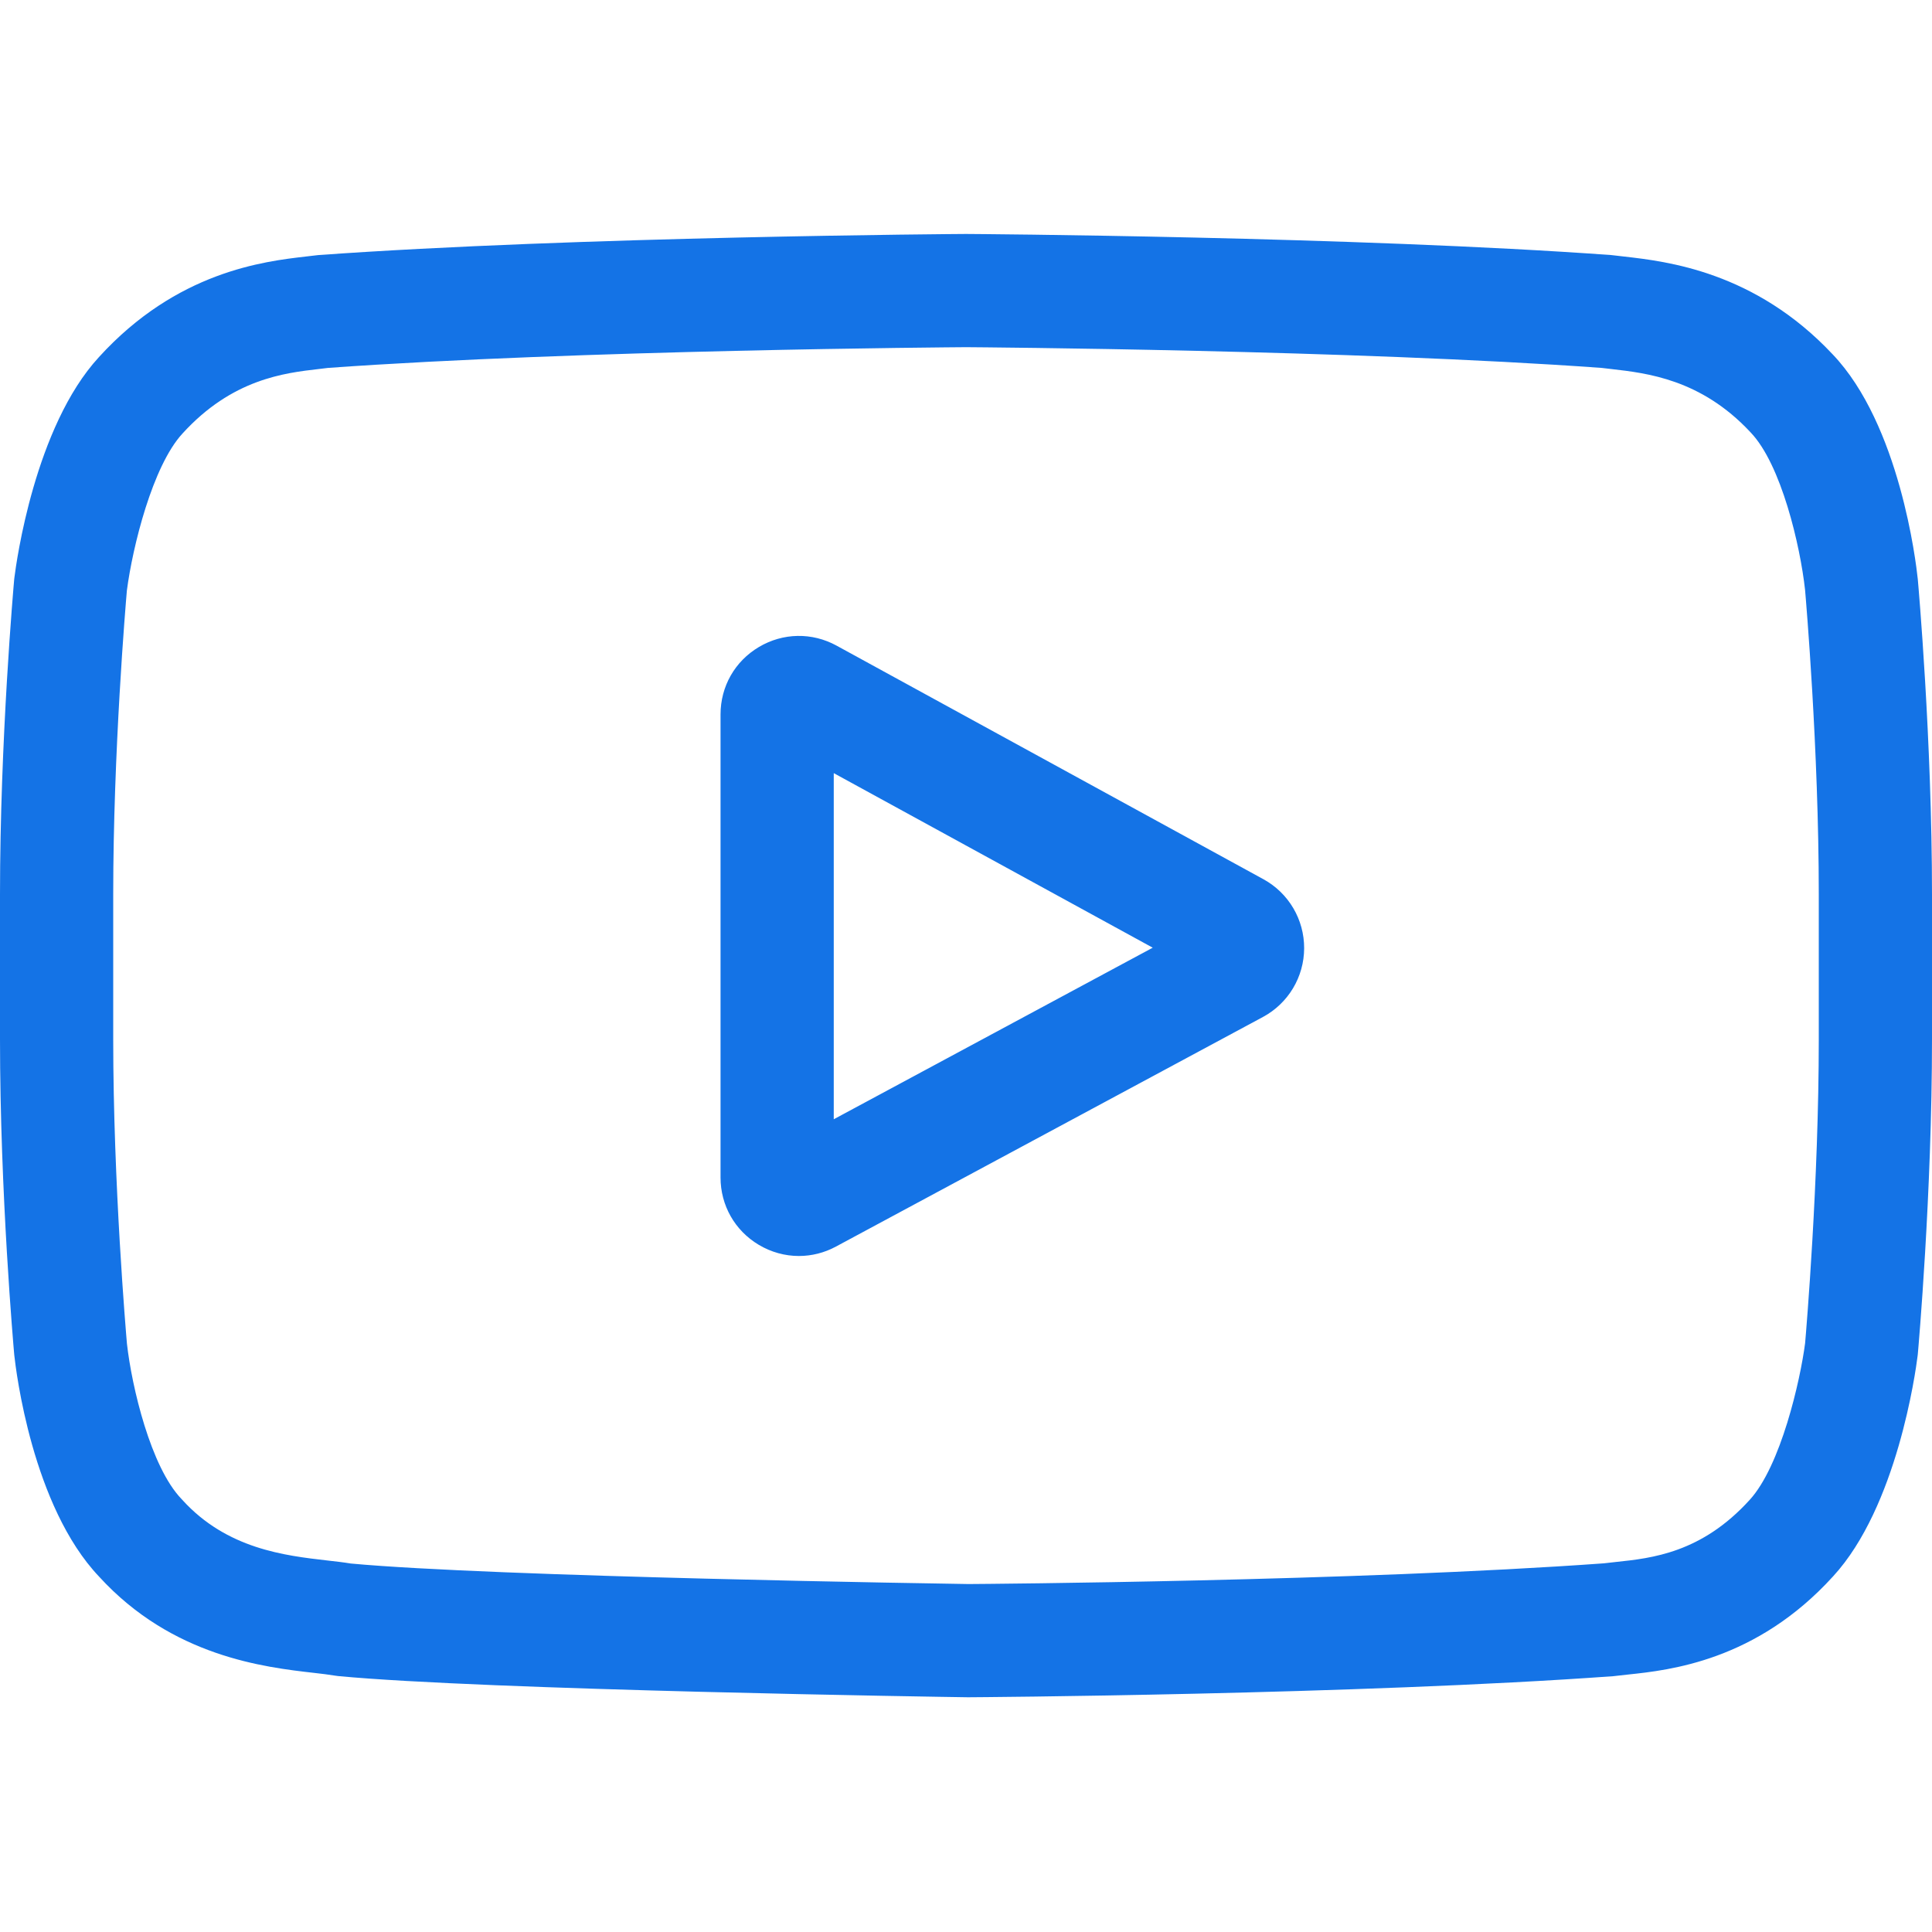
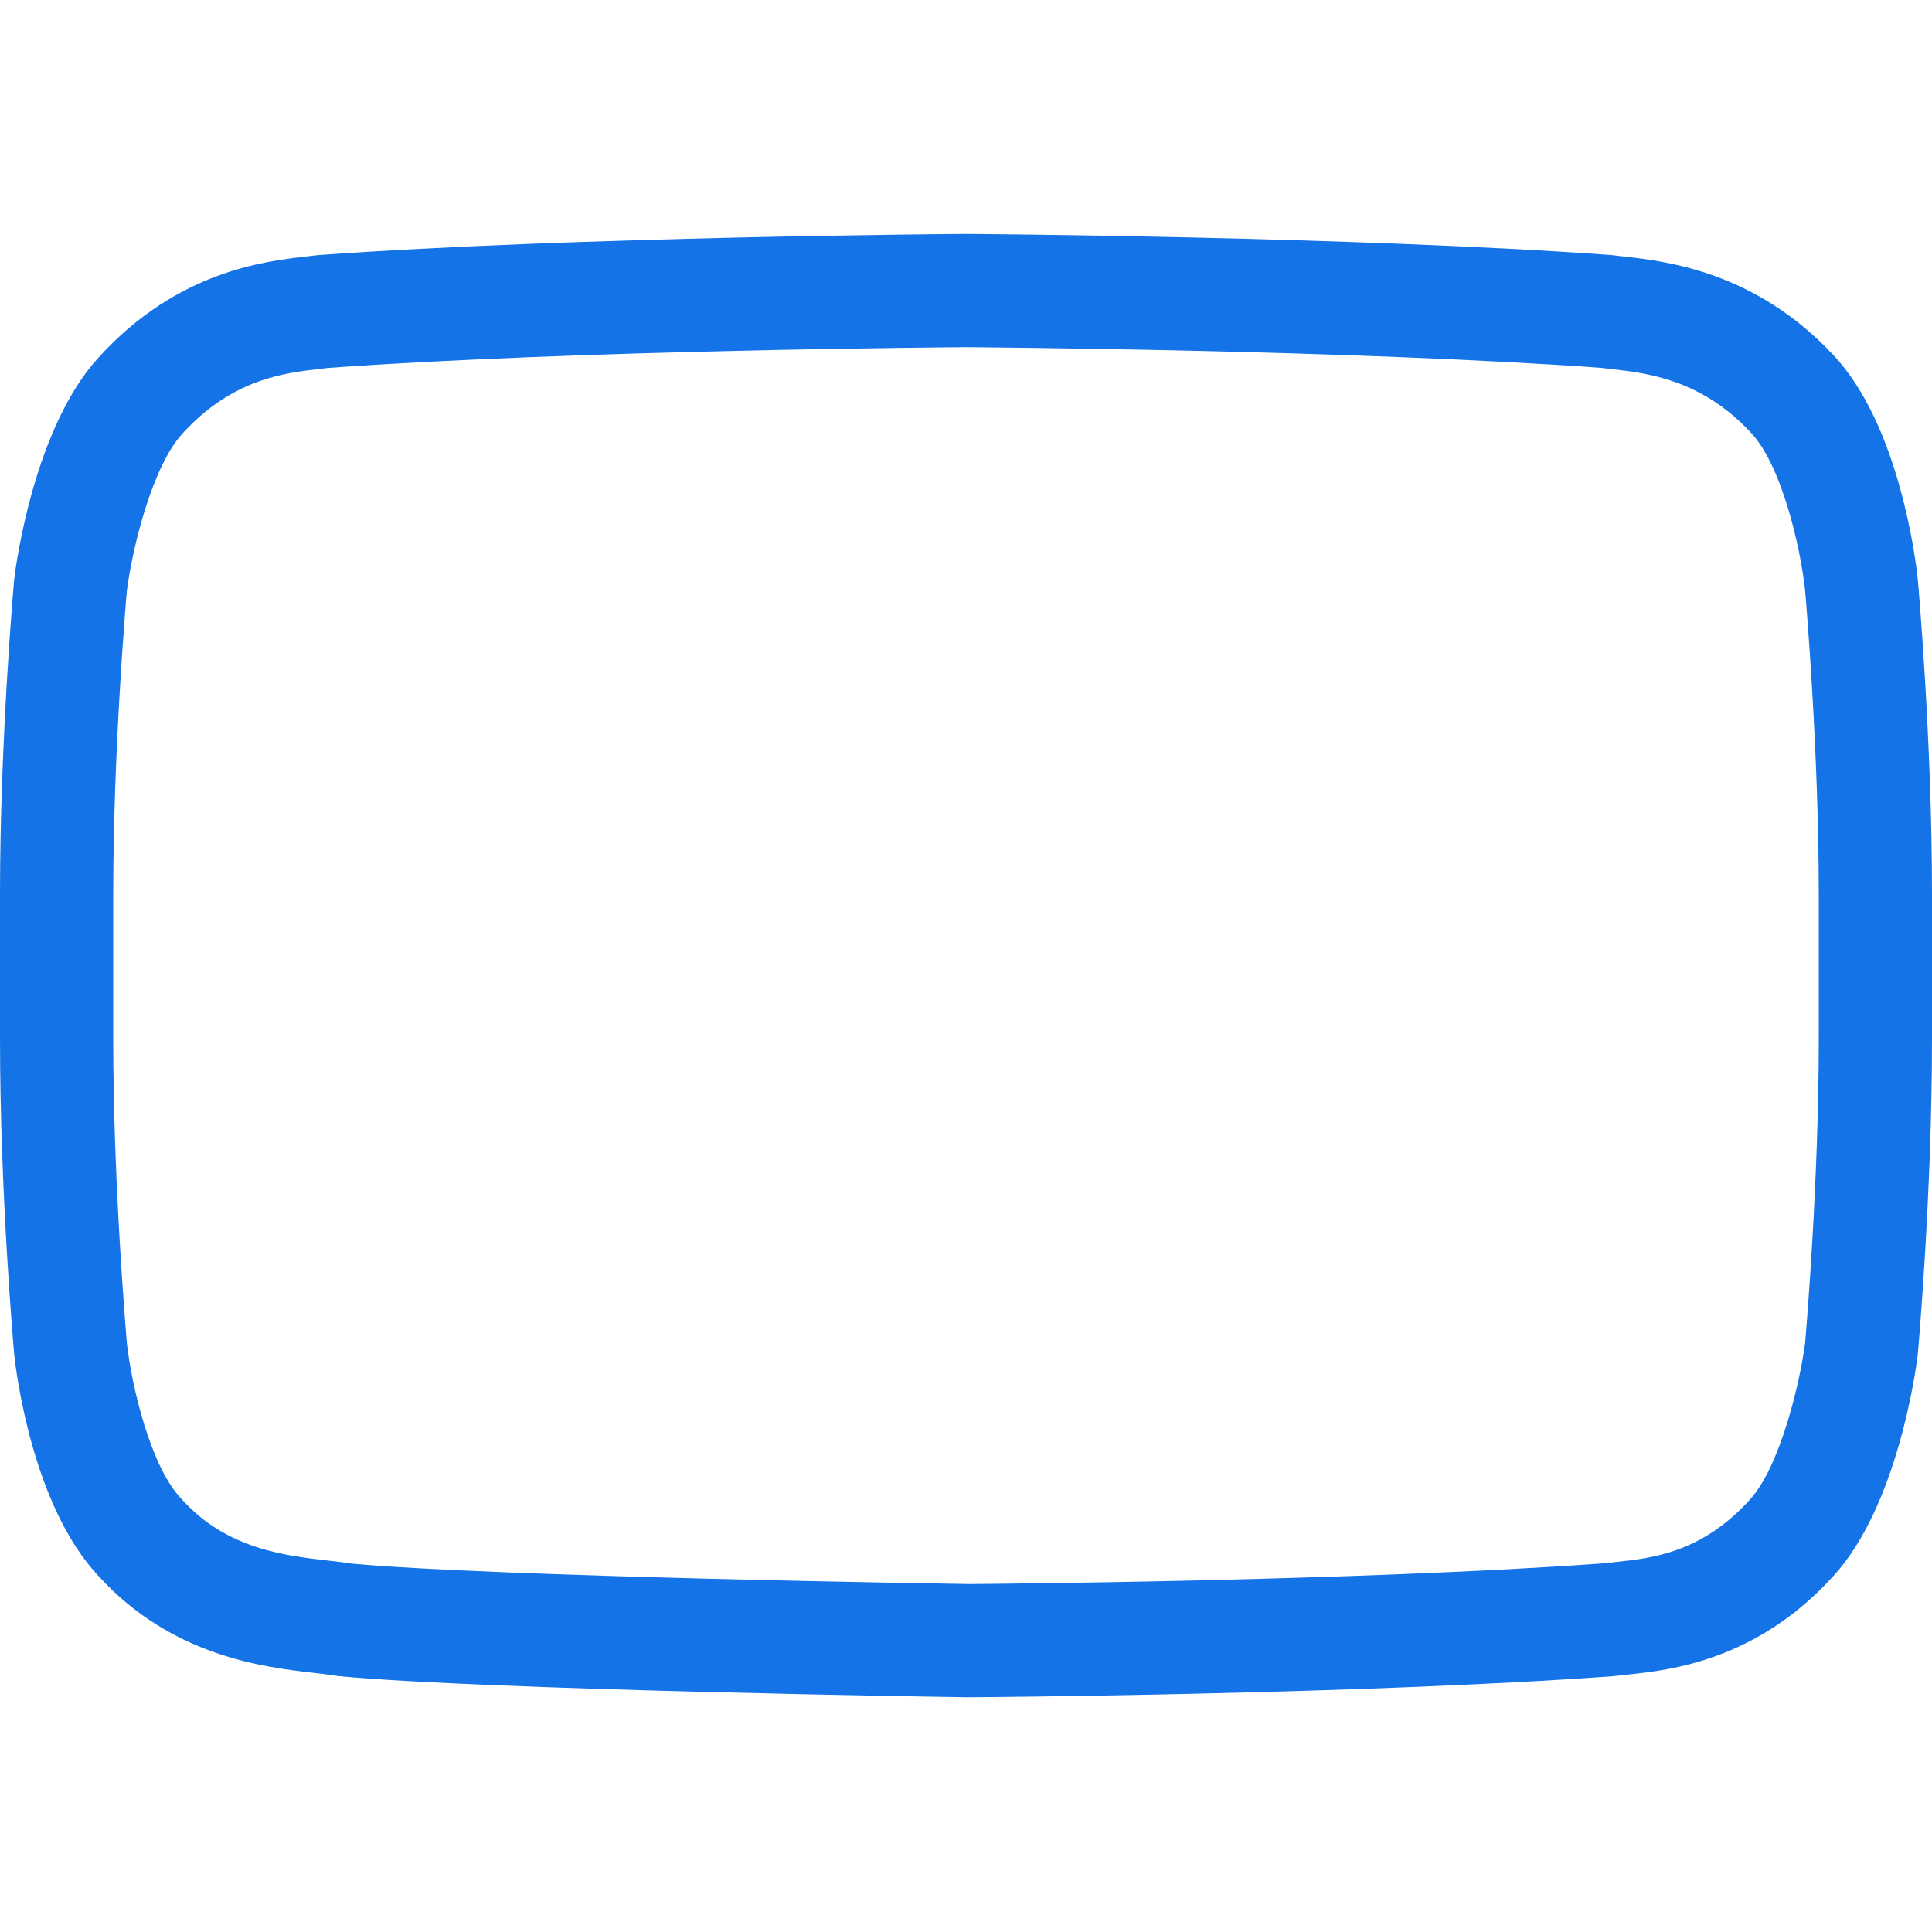
<svg xmlns="http://www.w3.org/2000/svg" width="40" height="40" viewBox="0 0 40 40" fill="none">
  <clipPath id="clip0">
    <rect width="40" height="40" fill="white" />
  </clipPath>
-   <path d="M26.157 18.203L17.32 13.367C16.812 13.089 16.211 13.1 15.713 13.395C15.215 13.69 14.918 14.212 14.918 14.791V24.379C14.918 24.955 15.213 25.476 15.708 25.772C15.966 25.926 16.253 26.004 16.54 26.004C16.803 26.004 17.067 25.939 17.309 25.808L26.147 21.056C26.671 20.774 26.999 20.229 27.001 19.633C27.003 19.037 26.68 18.489 26.157 18.203ZM17.262 23.173V16.007L23.866 19.621L17.262 23.173Z" fill="#1473E6" />
  <path d="M39.706 11.994L39.704 11.976C39.67 11.654 39.333 8.79 37.941 7.334C36.331 5.62 34.507 5.412 33.63 5.312C33.557 5.304 33.49 5.297 33.431 5.289L33.361 5.281C28.073 4.897 20.087 4.844 20.007 4.844L20 4.844L19.993 4.844C19.913 4.844 11.927 4.897 6.591 5.281L6.521 5.289C6.464 5.296 6.401 5.303 6.333 5.311C5.466 5.411 3.661 5.62 2.047 7.395C0.721 8.836 0.338 11.639 0.299 11.953L0.294 11.994C0.282 12.128 0 15.318 0 18.52V21.513C0 24.715 0.282 27.904 0.294 28.038L0.296 28.058C0.33 28.375 0.667 31.186 2.053 32.644C3.566 34.3 5.479 34.519 6.508 34.636C6.671 34.655 6.811 34.671 6.906 34.688L6.999 34.701C10.052 34.991 19.625 35.134 20.031 35.14L20.043 35.14L20.055 35.14C20.135 35.14 28.121 35.087 33.409 34.703L33.479 34.695C33.546 34.687 33.621 34.679 33.703 34.67C34.566 34.579 36.361 34.388 37.952 32.637C39.278 31.196 39.662 28.394 39.701 28.079L39.706 28.038C39.718 27.904 40 24.715 40 21.513V18.52C40 15.318 39.718 12.129 39.706 11.994ZM37.656 21.513C37.656 24.476 37.397 27.528 37.373 27.808C37.273 28.58 36.869 30.353 36.223 31.056C35.227 32.151 34.203 32.26 33.456 32.339C33.366 32.349 33.282 32.358 33.207 32.367C28.092 32.737 20.407 32.794 20.053 32.796C19.656 32.79 10.223 32.646 7.263 32.371C7.111 32.346 6.948 32.327 6.775 32.308C5.899 32.207 4.699 32.07 3.777 31.056L3.755 31.032C3.121 30.371 2.728 28.713 2.628 27.818C2.61 27.606 2.344 24.518 2.344 21.513V18.52C2.344 15.559 2.602 12.511 2.627 12.225C2.746 11.316 3.158 9.65 3.777 8.977C4.804 7.848 5.886 7.722 6.602 7.64C6.671 7.632 6.734 7.625 6.793 7.617C11.982 7.245 19.722 7.19 20 7.188C20.278 7.19 28.015 7.245 33.158 7.617C33.221 7.625 33.29 7.633 33.364 7.641C34.1 7.725 35.214 7.852 36.235 8.942L36.244 8.952C36.879 9.613 37.272 11.3 37.372 12.213C37.389 12.413 37.656 15.508 37.656 18.52V21.513Z" fill="#1473E6" />
  <defs>

</defs>
</svg>